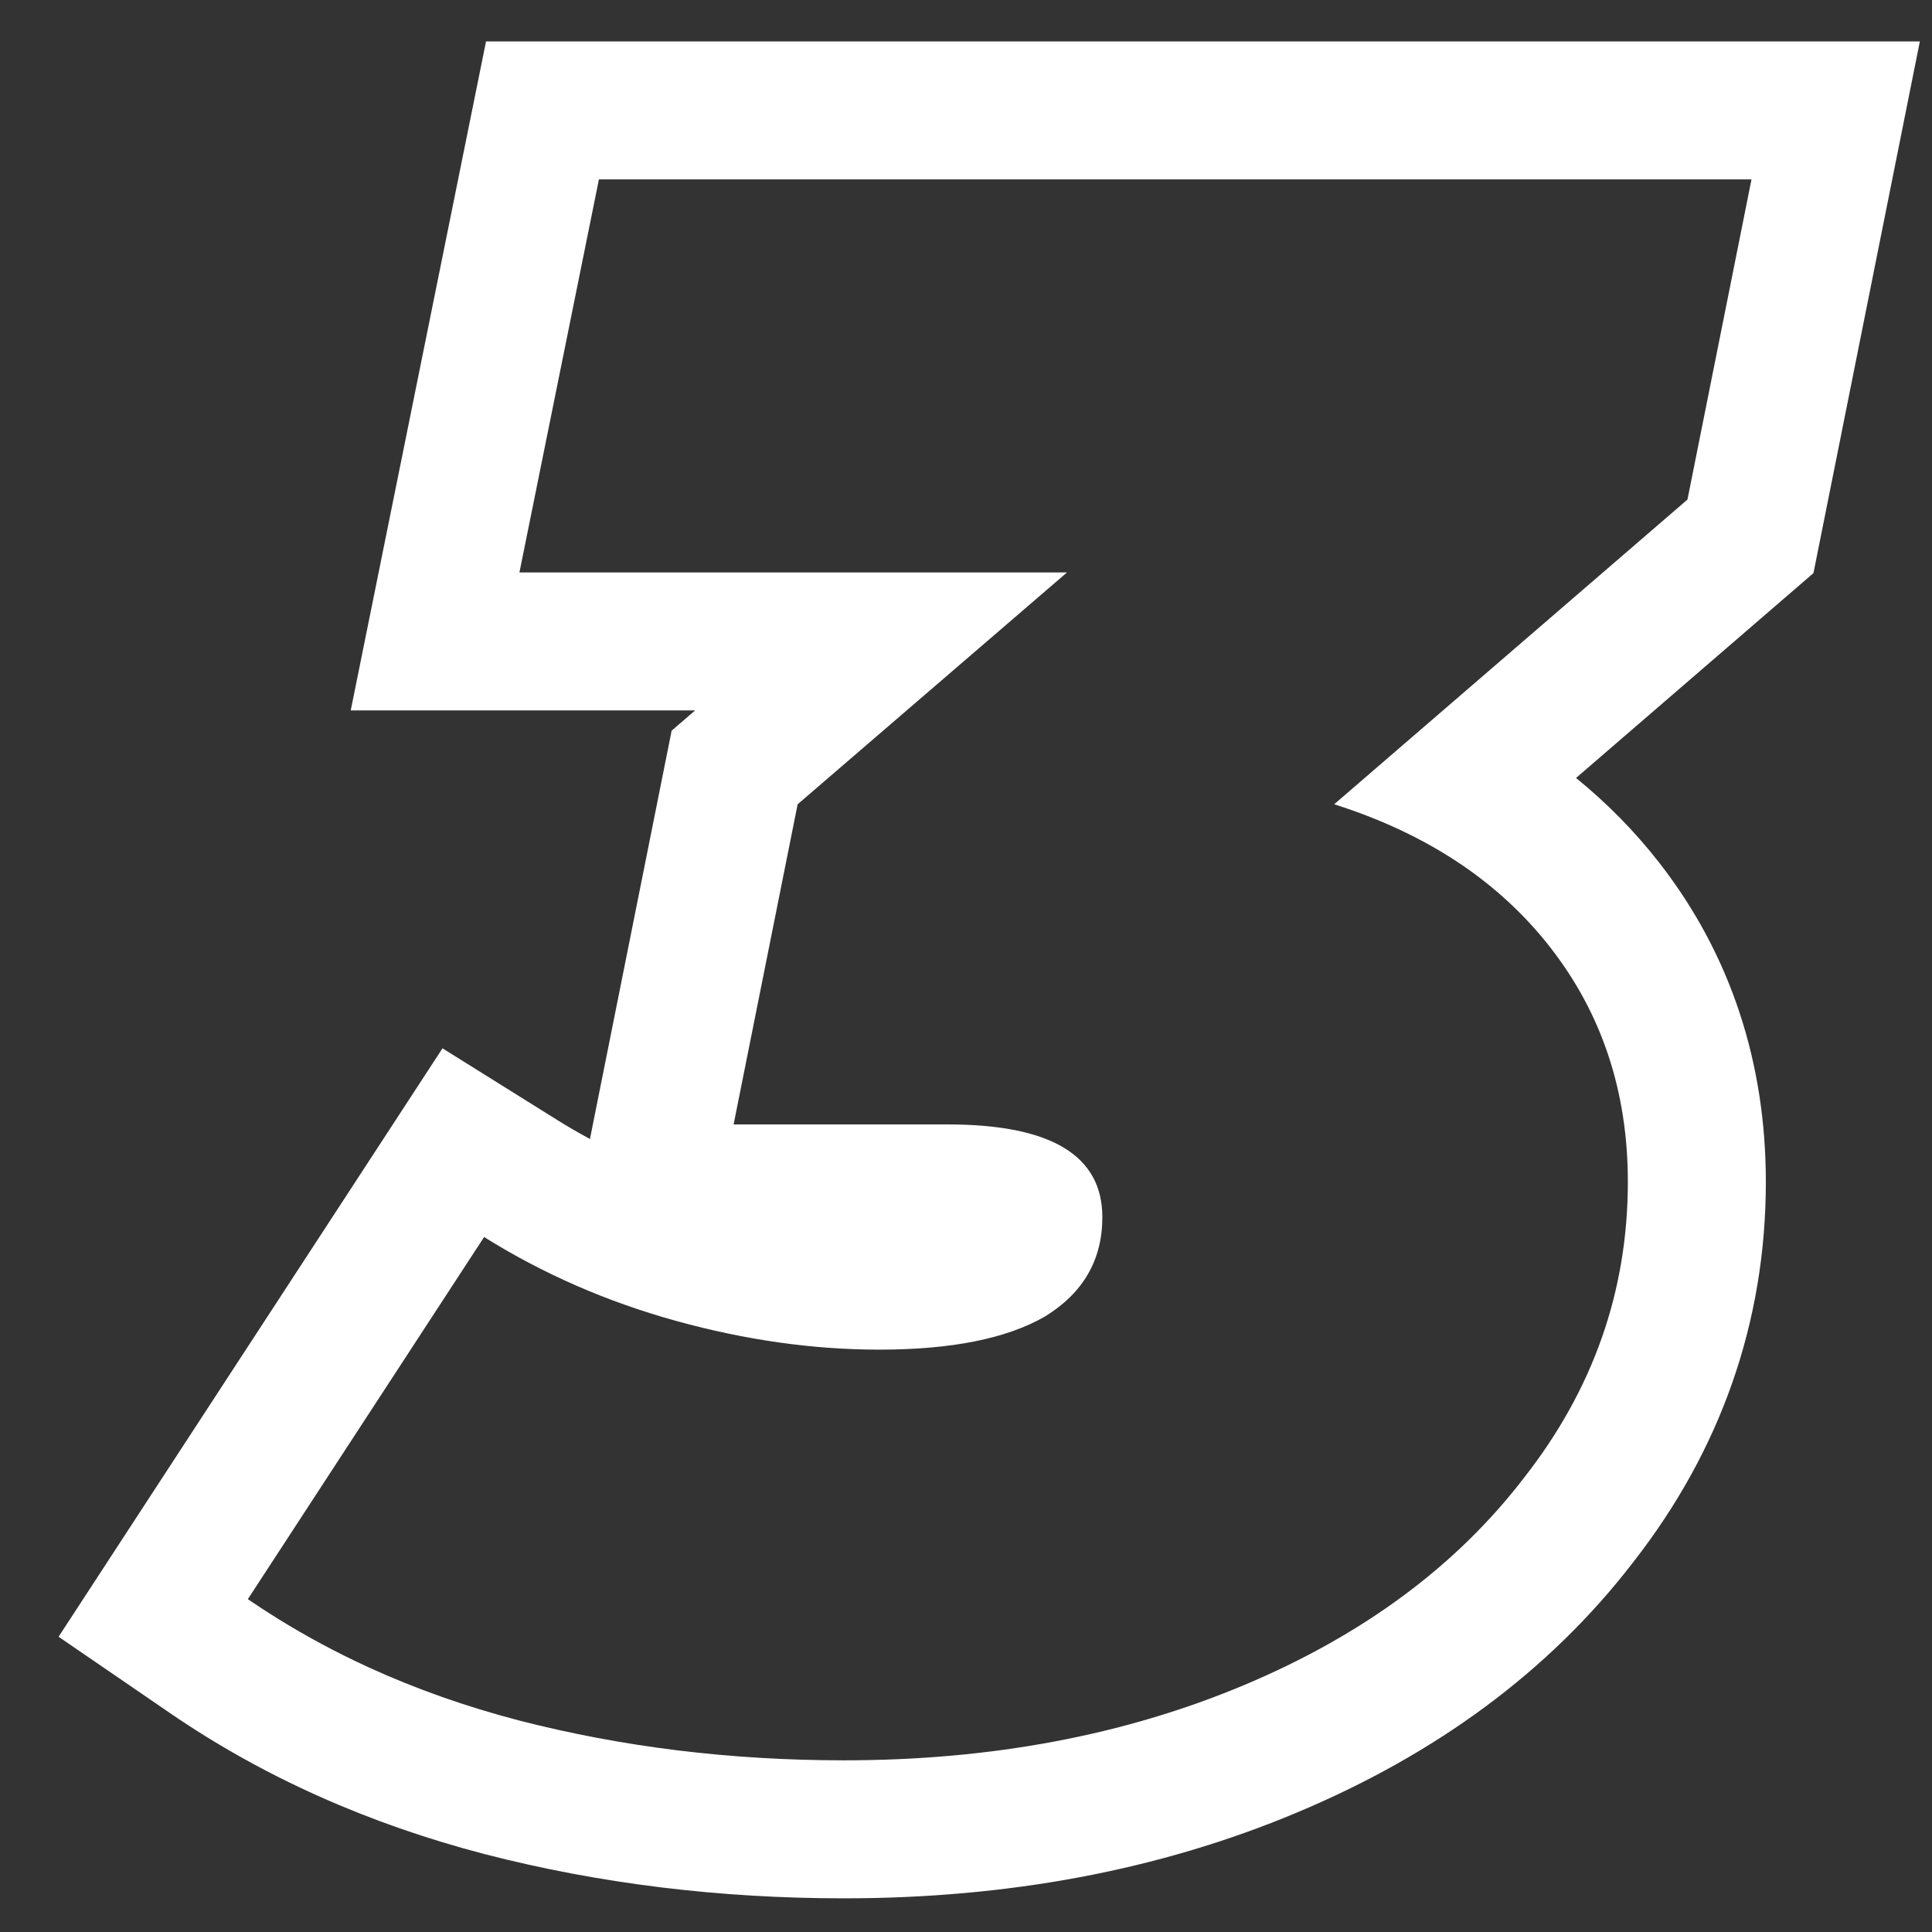
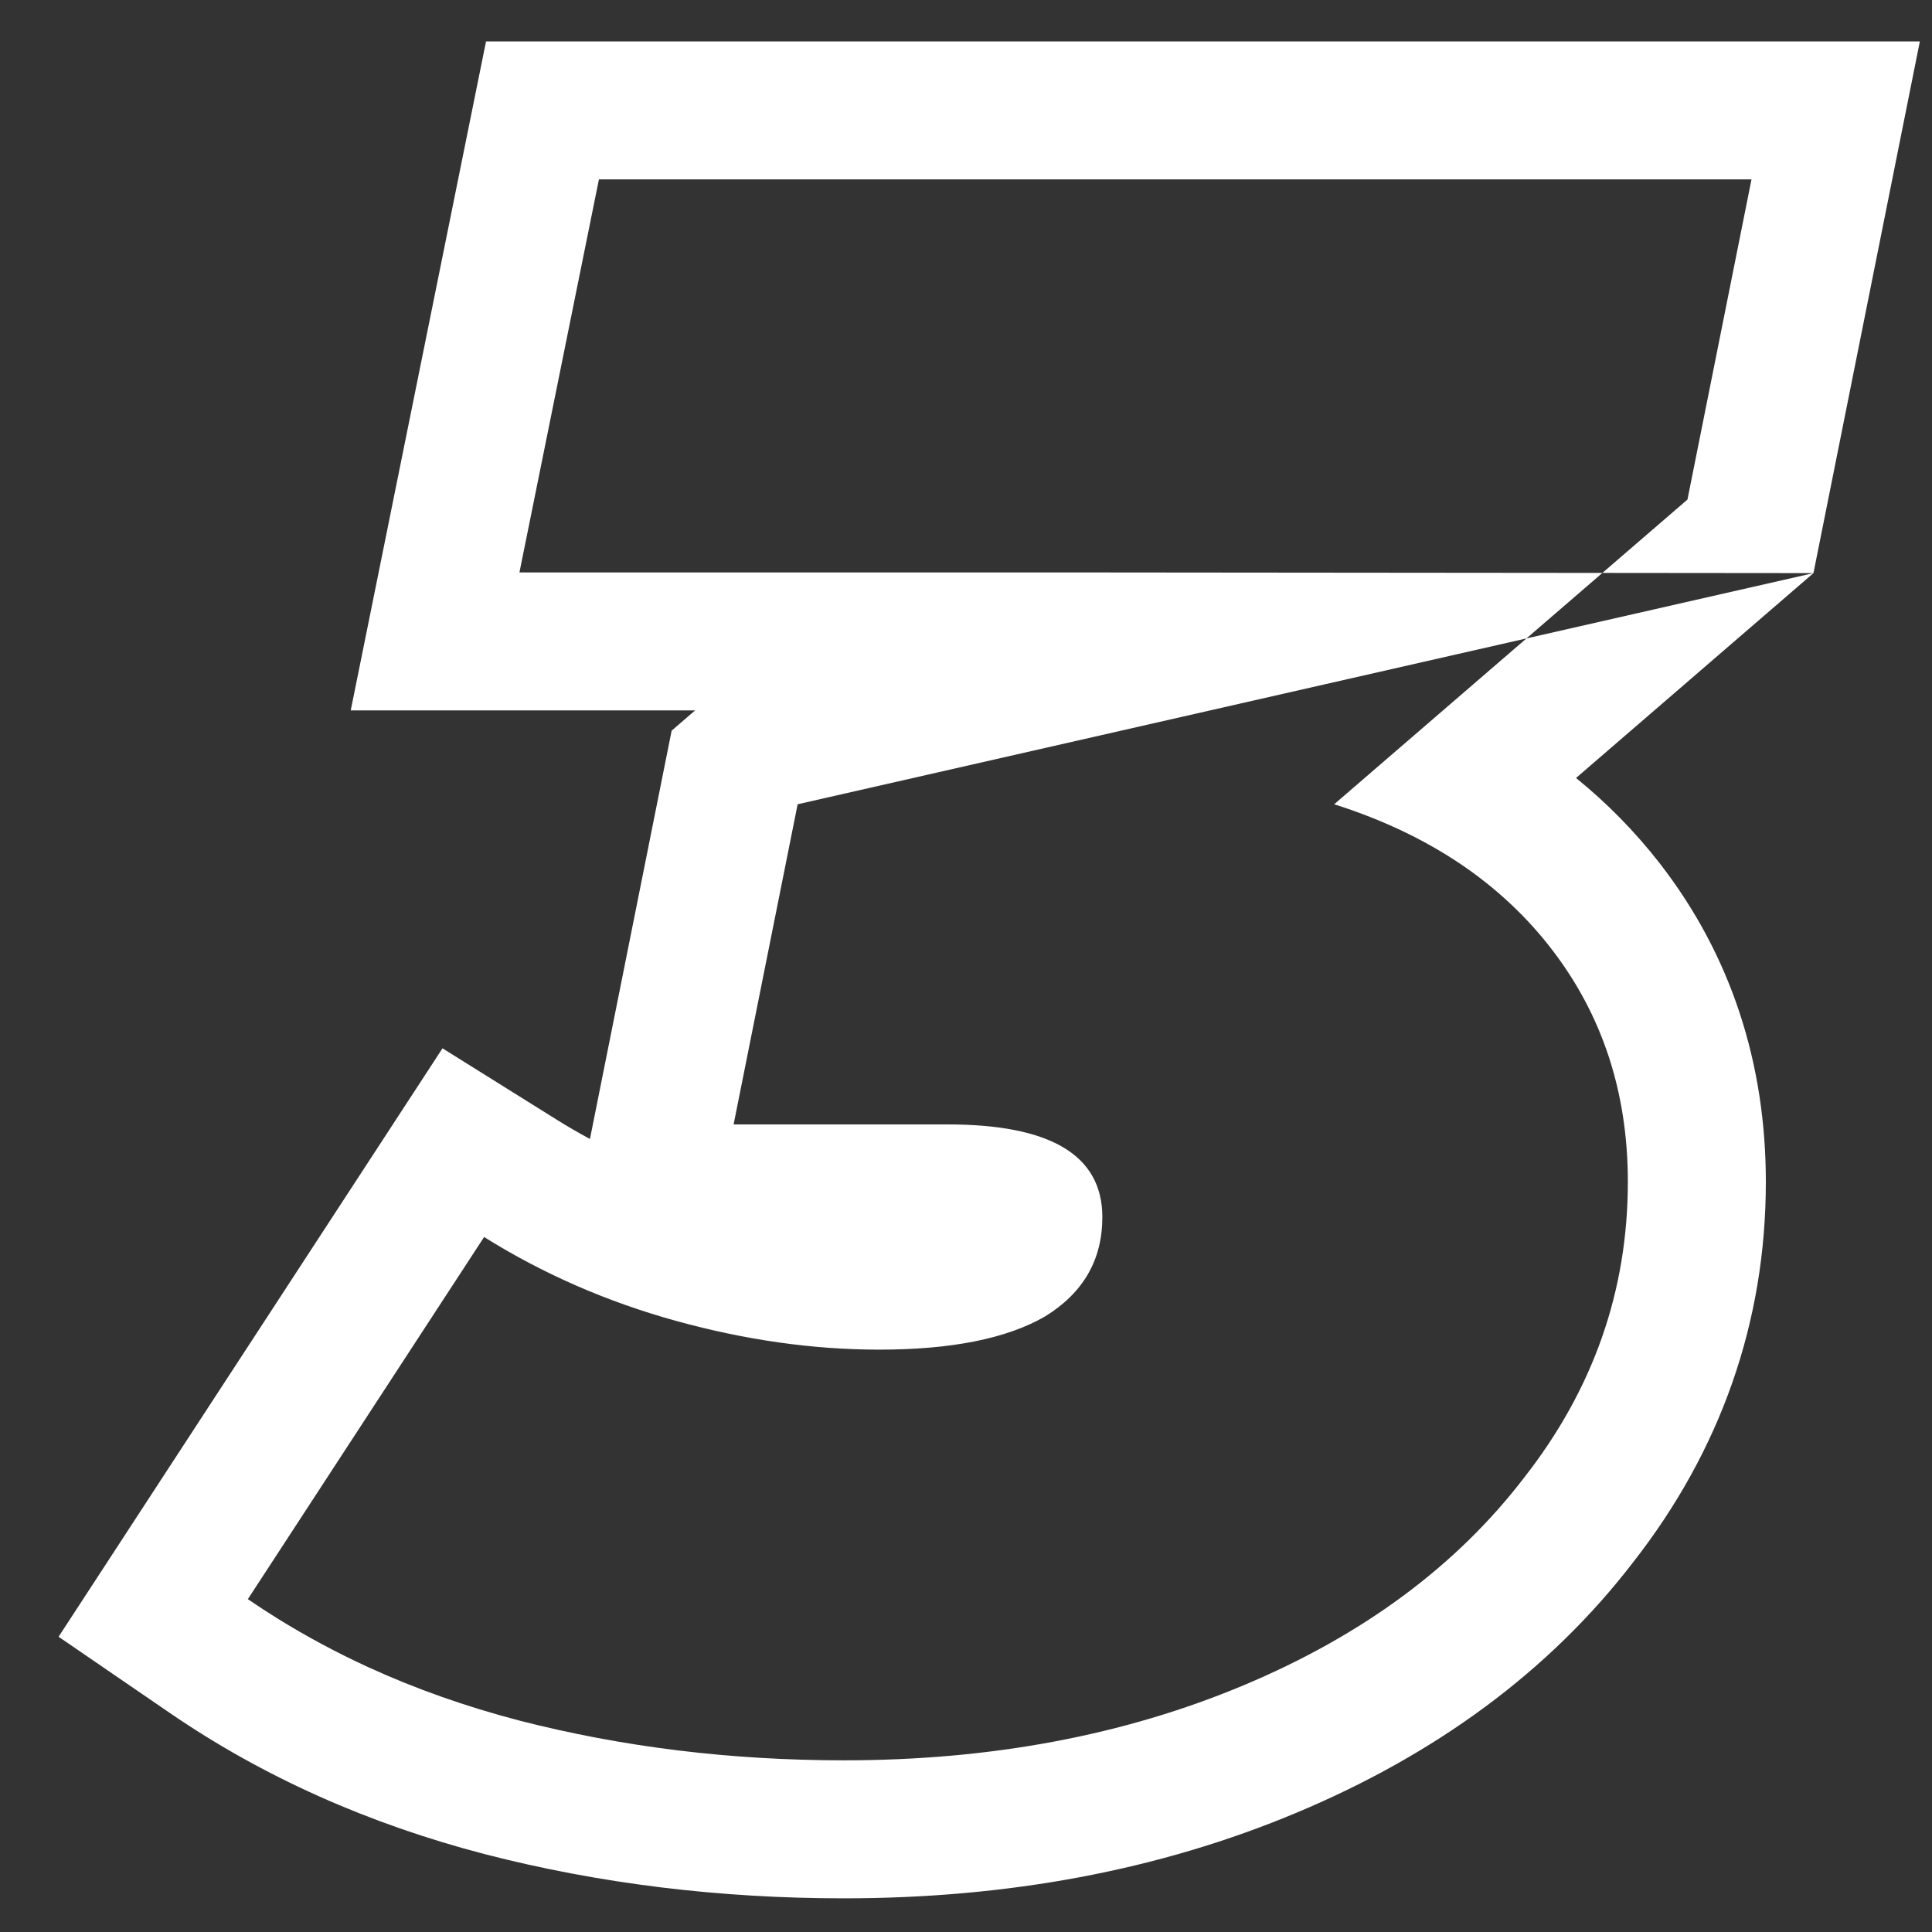
<svg xmlns="http://www.w3.org/2000/svg" width="28" height="28" viewBox="0 0 28 28" fill="none">
  <rect x="0" y="0" width="28" height="28" fill="#333333" stroke="none" />
-   <path fill-rule="evenodd" clip-rule="evenodd" d="M26.282 8.306L22.841 11.275C23.286 11.636 23.691 12.046 24.051 12.508C25.09 13.845 25.592 15.415 25.592 17.128C25.592 19.165 24.934 21.023 23.669 22.641C22.444 24.235 20.791 25.432 18.798 26.268C16.793 27.11 14.595 27.512 12.232 27.512C10.432 27.512 8.696 27.302 7.03 26.873L7.023 26.871C5.348 26.434 3.82 25.757 2.462 24.826L0.849 23.721L6.413 15.193L8.076 16.232C8.231 16.329 8.389 16.42 8.55 16.507L9.734 10.589L10.074 10.296H5.083L7.044 0.6H27.824L26.282 8.306ZM15.464 8.296L11.56 11.656L10.632 16.296H13.736C15.229 16.296 15.976 16.744 15.976 17.64C15.976 18.259 15.699 18.739 15.144 19.08C14.589 19.4 13.789 19.56 12.744 19.56C11.784 19.56 10.803 19.421 9.8 19.144C8.797 18.867 7.869 18.461 7.016 17.928L3.592 23.176C3.734 23.273 3.878 23.367 4.024 23.458C4.442 23.717 4.88 23.952 5.337 24.162C6.023 24.476 6.753 24.734 7.528 24.936C9.021 25.32 10.589 25.512 12.232 25.512C14.365 25.512 16.296 25.149 18.024 24.424C19.752 23.699 21.107 22.696 22.088 21.416C23.091 20.136 23.592 18.707 23.592 17.128C23.592 15.827 23.219 14.696 22.472 13.736C22.139 13.307 21.745 12.932 21.293 12.609C20.732 12.21 20.08 11.892 19.336 11.656L24.456 7.24L25.384 2.6H8.68L7.528 8.296H15.464Z" fill="white" />
+   <path fill-rule="evenodd" clip-rule="evenodd" d="M26.282 8.306L22.841 11.275C23.286 11.636 23.691 12.046 24.051 12.508C25.09 13.845 25.592 15.415 25.592 17.128C25.592 19.165 24.934 21.023 23.669 22.641C22.444 24.235 20.791 25.432 18.798 26.268C16.793 27.11 14.595 27.512 12.232 27.512C10.432 27.512 8.696 27.302 7.03 26.873L7.023 26.871C5.348 26.434 3.82 25.757 2.462 24.826L0.849 23.721L6.413 15.193L8.076 16.232C8.231 16.329 8.389 16.42 8.55 16.507L9.734 10.589L10.074 10.296H5.083L7.044 0.6H27.824L26.282 8.306ZL11.56 11.656L10.632 16.296H13.736C15.229 16.296 15.976 16.744 15.976 17.64C15.976 18.259 15.699 18.739 15.144 19.08C14.589 19.4 13.789 19.56 12.744 19.56C11.784 19.56 10.803 19.421 9.8 19.144C8.797 18.867 7.869 18.461 7.016 17.928L3.592 23.176C3.734 23.273 3.878 23.367 4.024 23.458C4.442 23.717 4.88 23.952 5.337 24.162C6.023 24.476 6.753 24.734 7.528 24.936C9.021 25.32 10.589 25.512 12.232 25.512C14.365 25.512 16.296 25.149 18.024 24.424C19.752 23.699 21.107 22.696 22.088 21.416C23.091 20.136 23.592 18.707 23.592 17.128C23.592 15.827 23.219 14.696 22.472 13.736C22.139 13.307 21.745 12.932 21.293 12.609C20.732 12.21 20.08 11.892 19.336 11.656L24.456 7.24L25.384 2.6H8.68L7.528 8.296H15.464Z" fill="white" />
</svg>